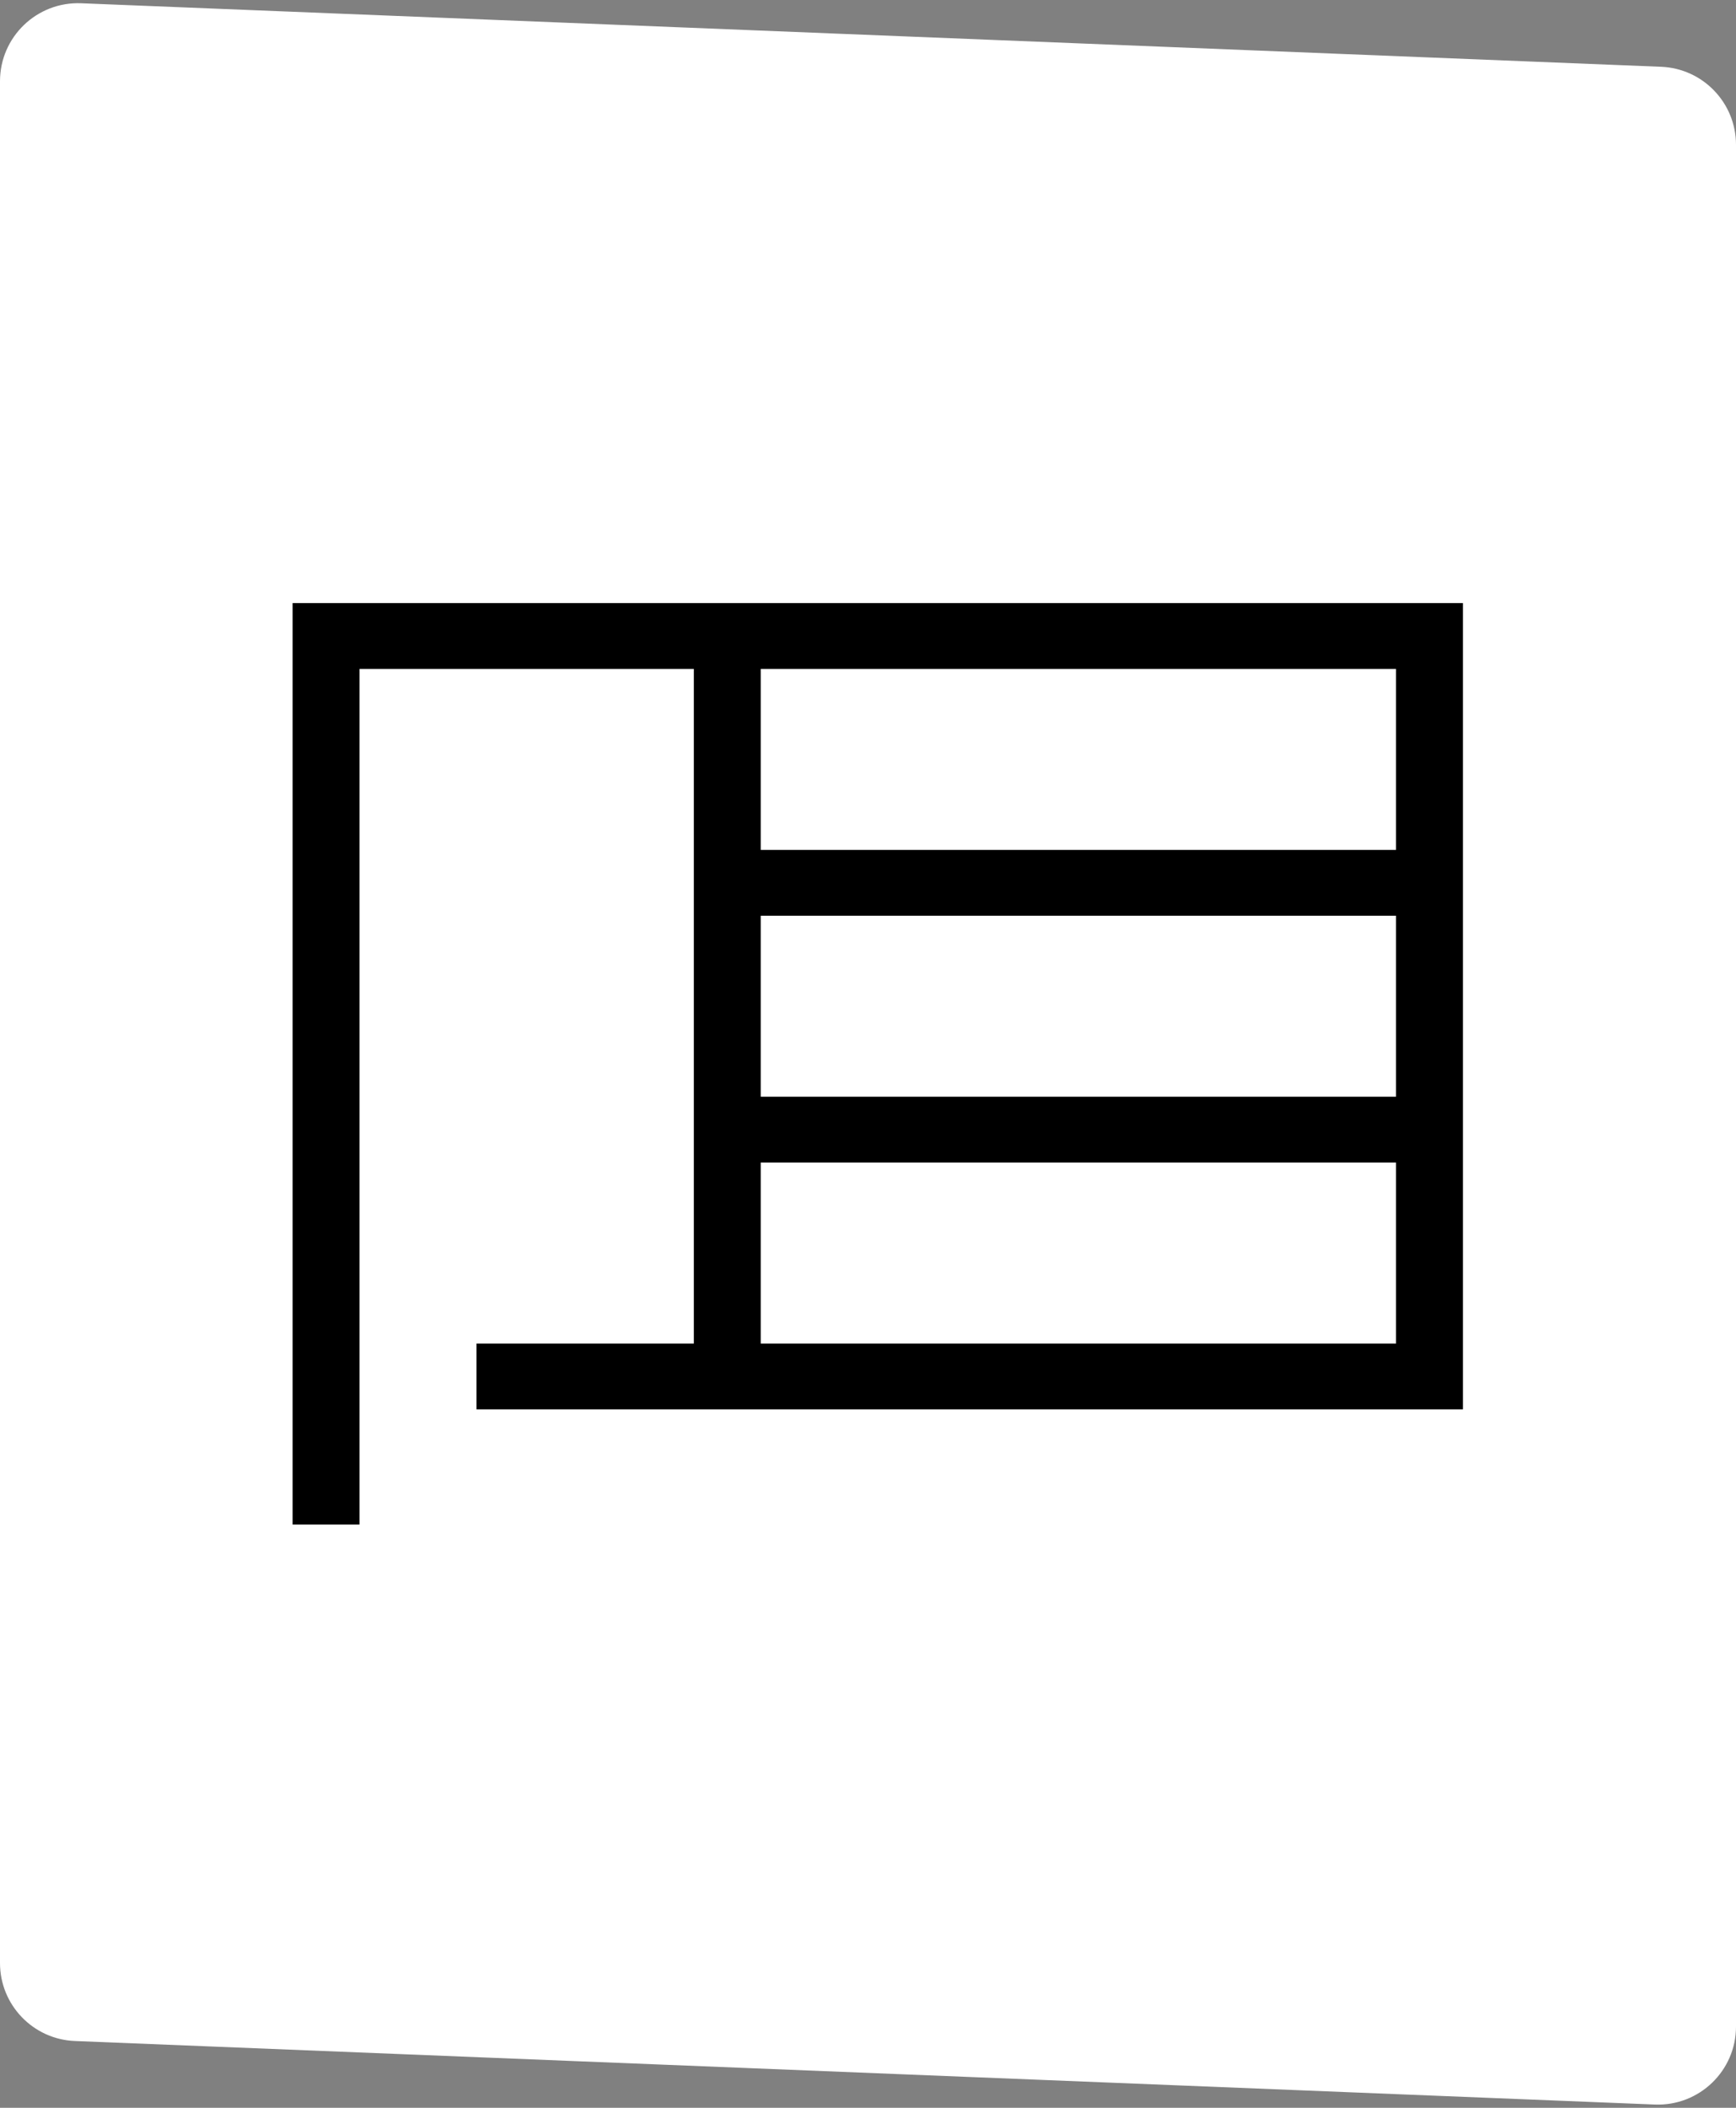
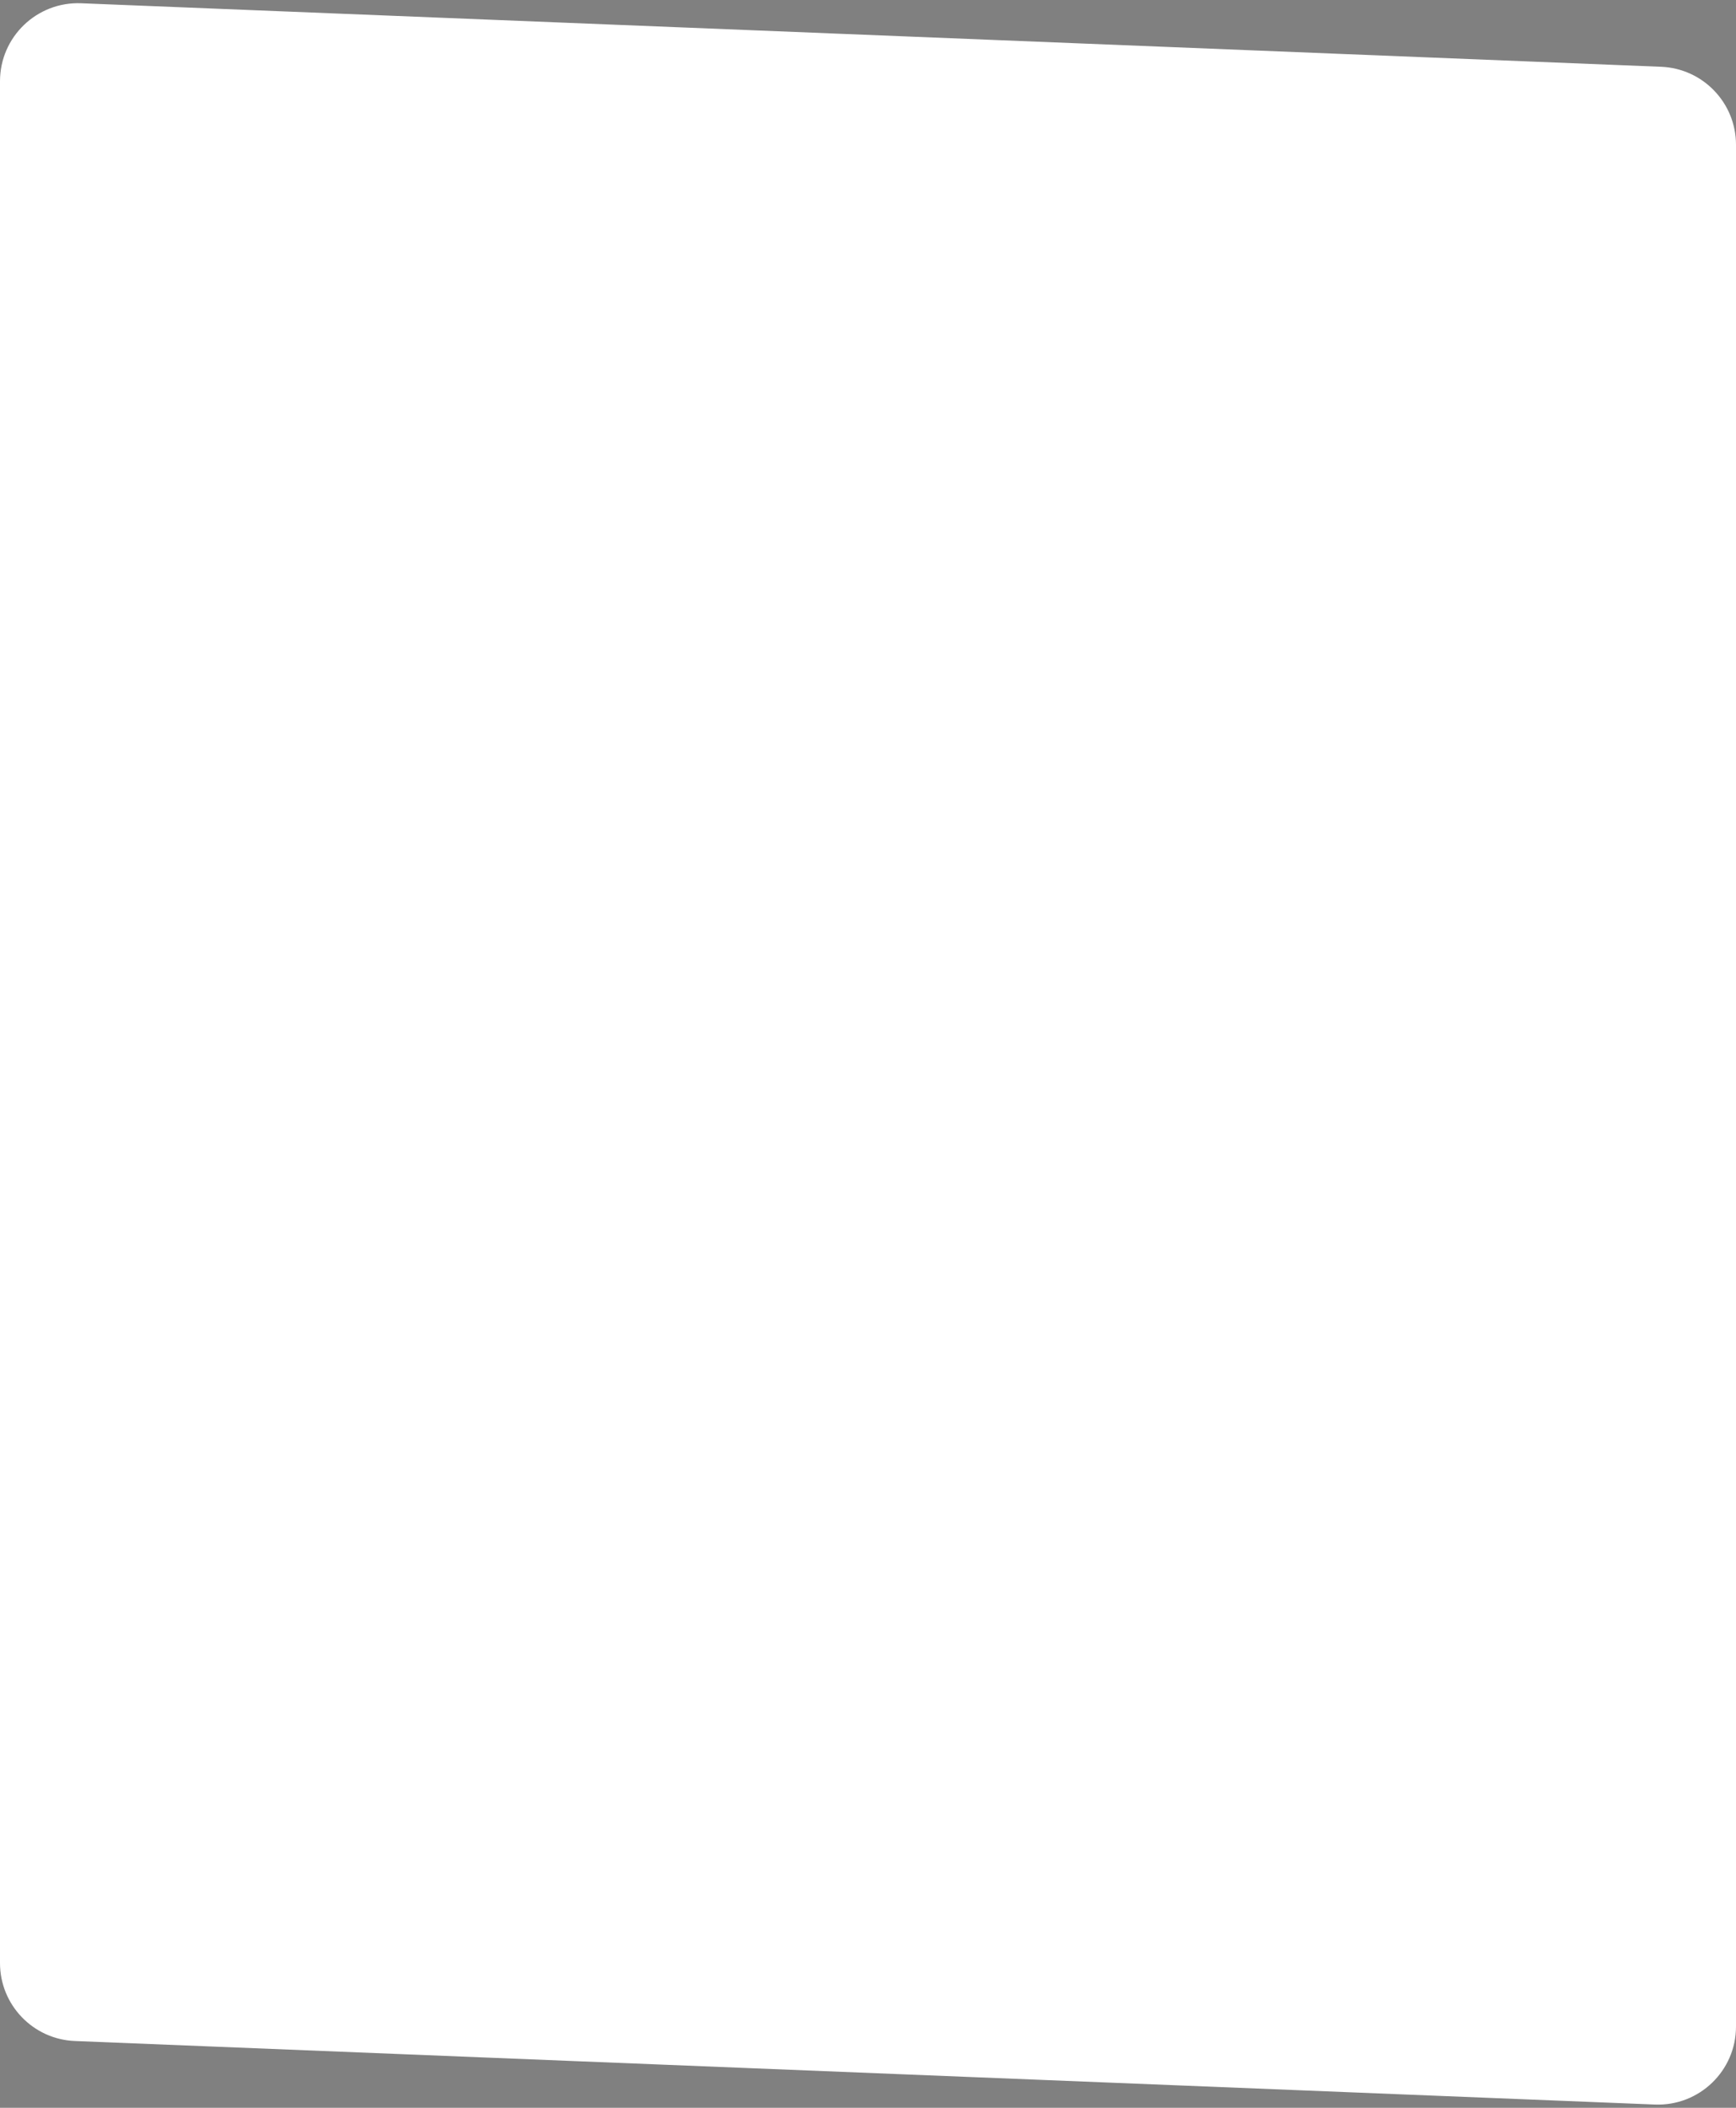
<svg xmlns="http://www.w3.org/2000/svg" width="89" height="108" viewBox="0 0 89 108" fill="none">
  <rect x="0" y="0" width="89" height="108" fill="#808080" stroke="none" />
  <path fill-rule="evenodd" clip-rule="evenodd" d="M89 7.419C89 5.272 87.305 3.508 85.161 3.422L4.161 0.167C1.89 0.076 0 1.892 0 4.164V100.581C0 102.728 1.694 104.492 3.839 104.578L84.839 107.833C87.11 107.924 89 106.108 89 103.836V7.419Z" fill="white" />
-   <path d="M39 30.902H35.571H15V78.115H18.429V34.274H35.571V43.548V46.921V56.195V59.567V68.841H24.429V72.213H35.571H39H75V59.567V56.195V46.921V43.548V30.902H39ZM71.571 68.841H39V59.567H71.571V68.841ZM71.571 56.195H39V46.921H71.571V56.195ZM71.571 43.548H39V34.274H71.571V43.548Z" fill="black" />
</svg>